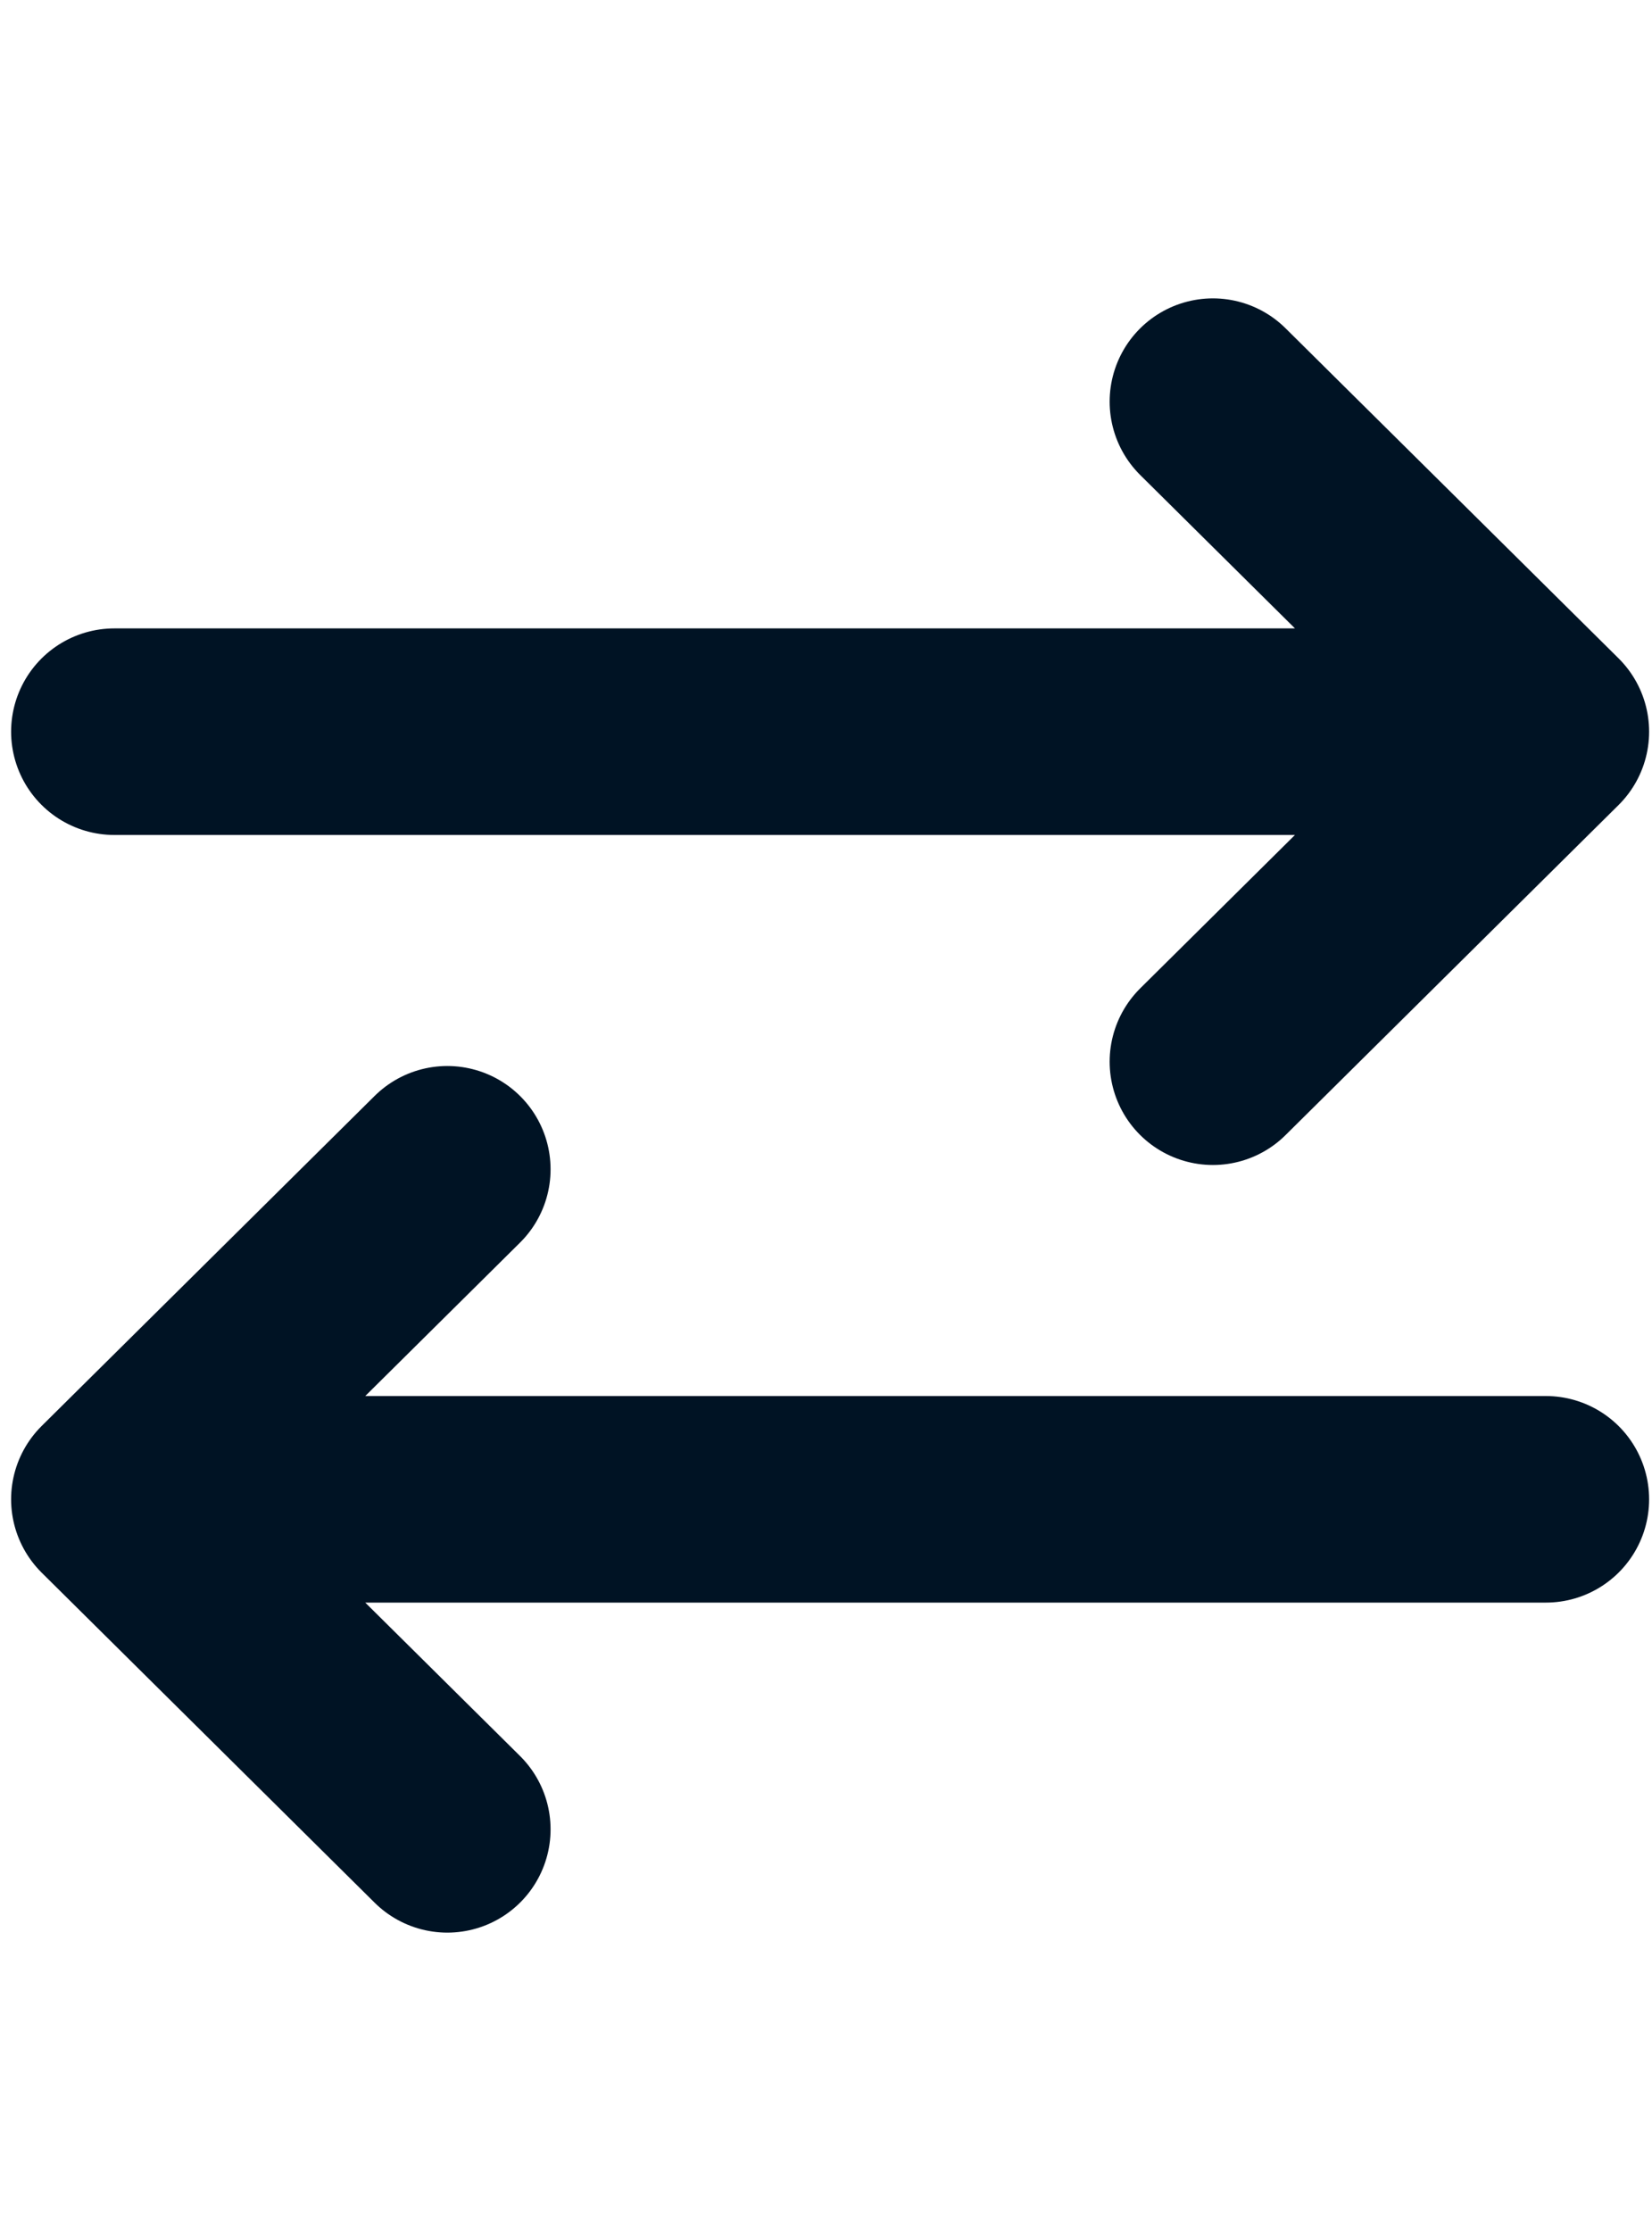
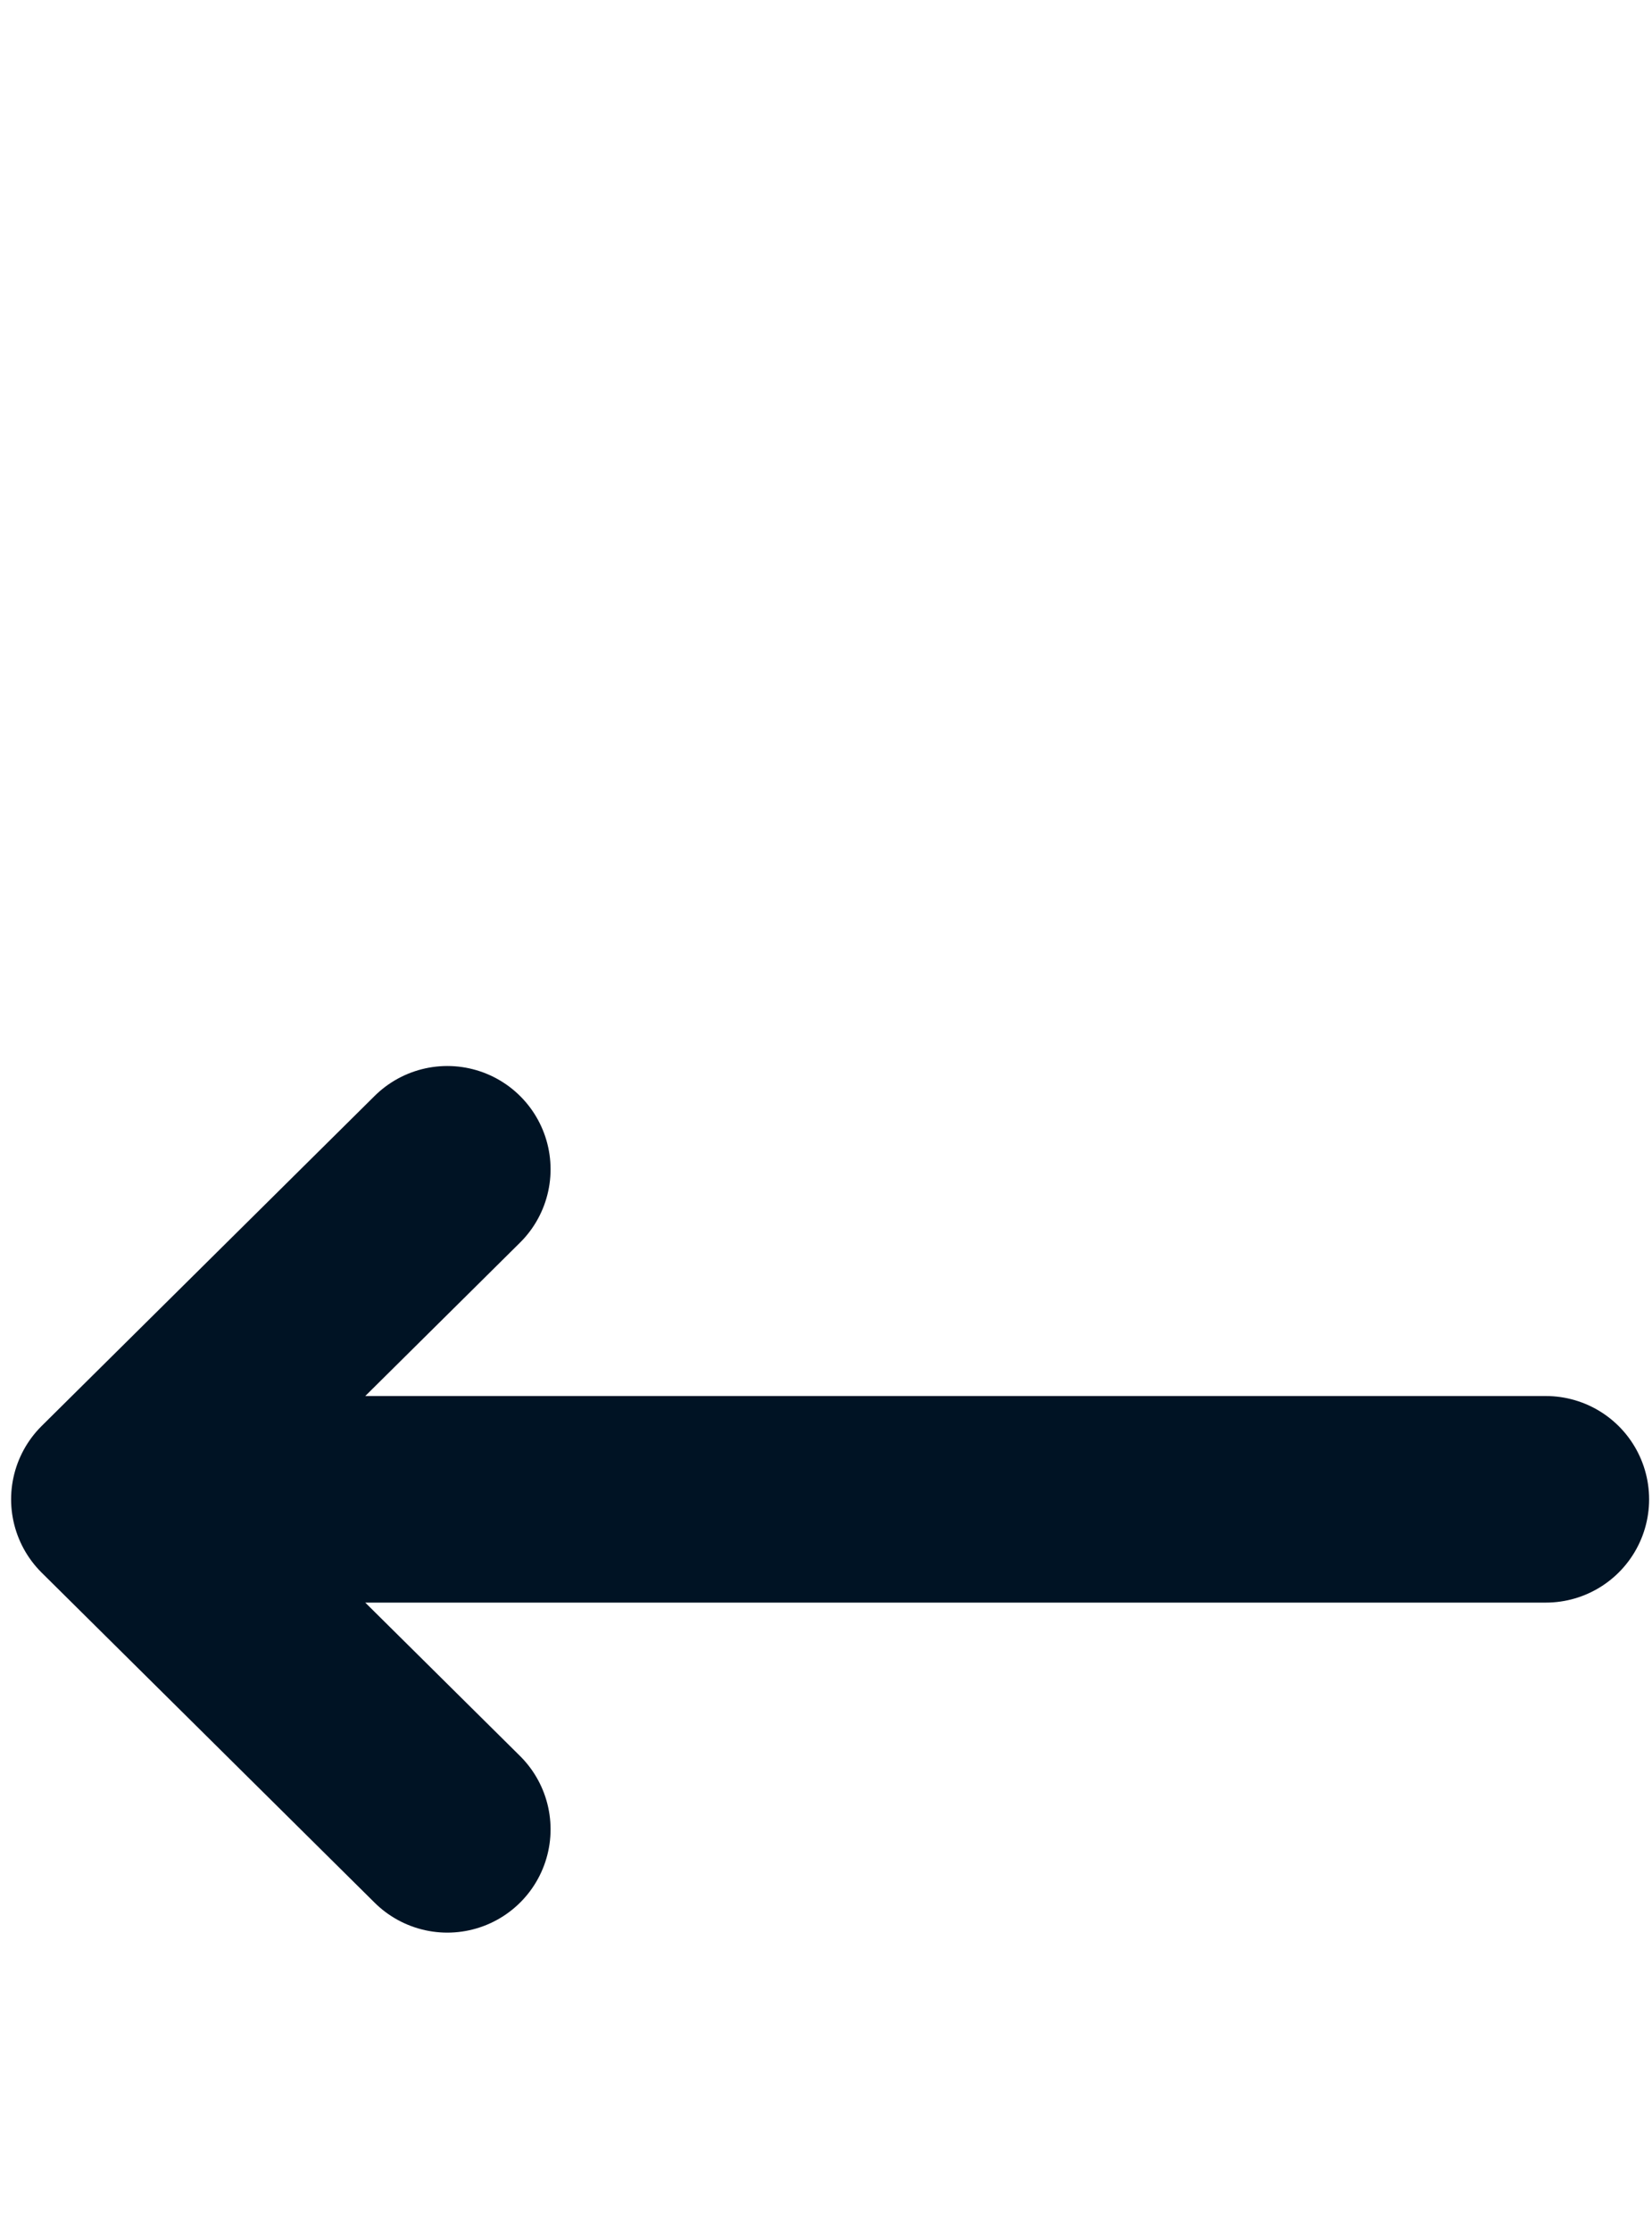
<svg xmlns="http://www.w3.org/2000/svg" width="40" height="54" viewBox="0 0 40 54" fill="none">
-   <path d="M2.769 17.71L37.43 17.71M37.43 17.71L29.368 25.698M37.43 17.71L29.368 9.722" stroke="#001324" stroke-width="5" stroke-linecap="round" stroke-linejoin="round" />
  <path d="M37.43 36.29L2.769 36.29M2.769 36.29L10.831 28.302M2.769 36.29L10.831 44.278" stroke="#001324" stroke-width="5" stroke-linecap="round" stroke-linejoin="round" />
</svg>